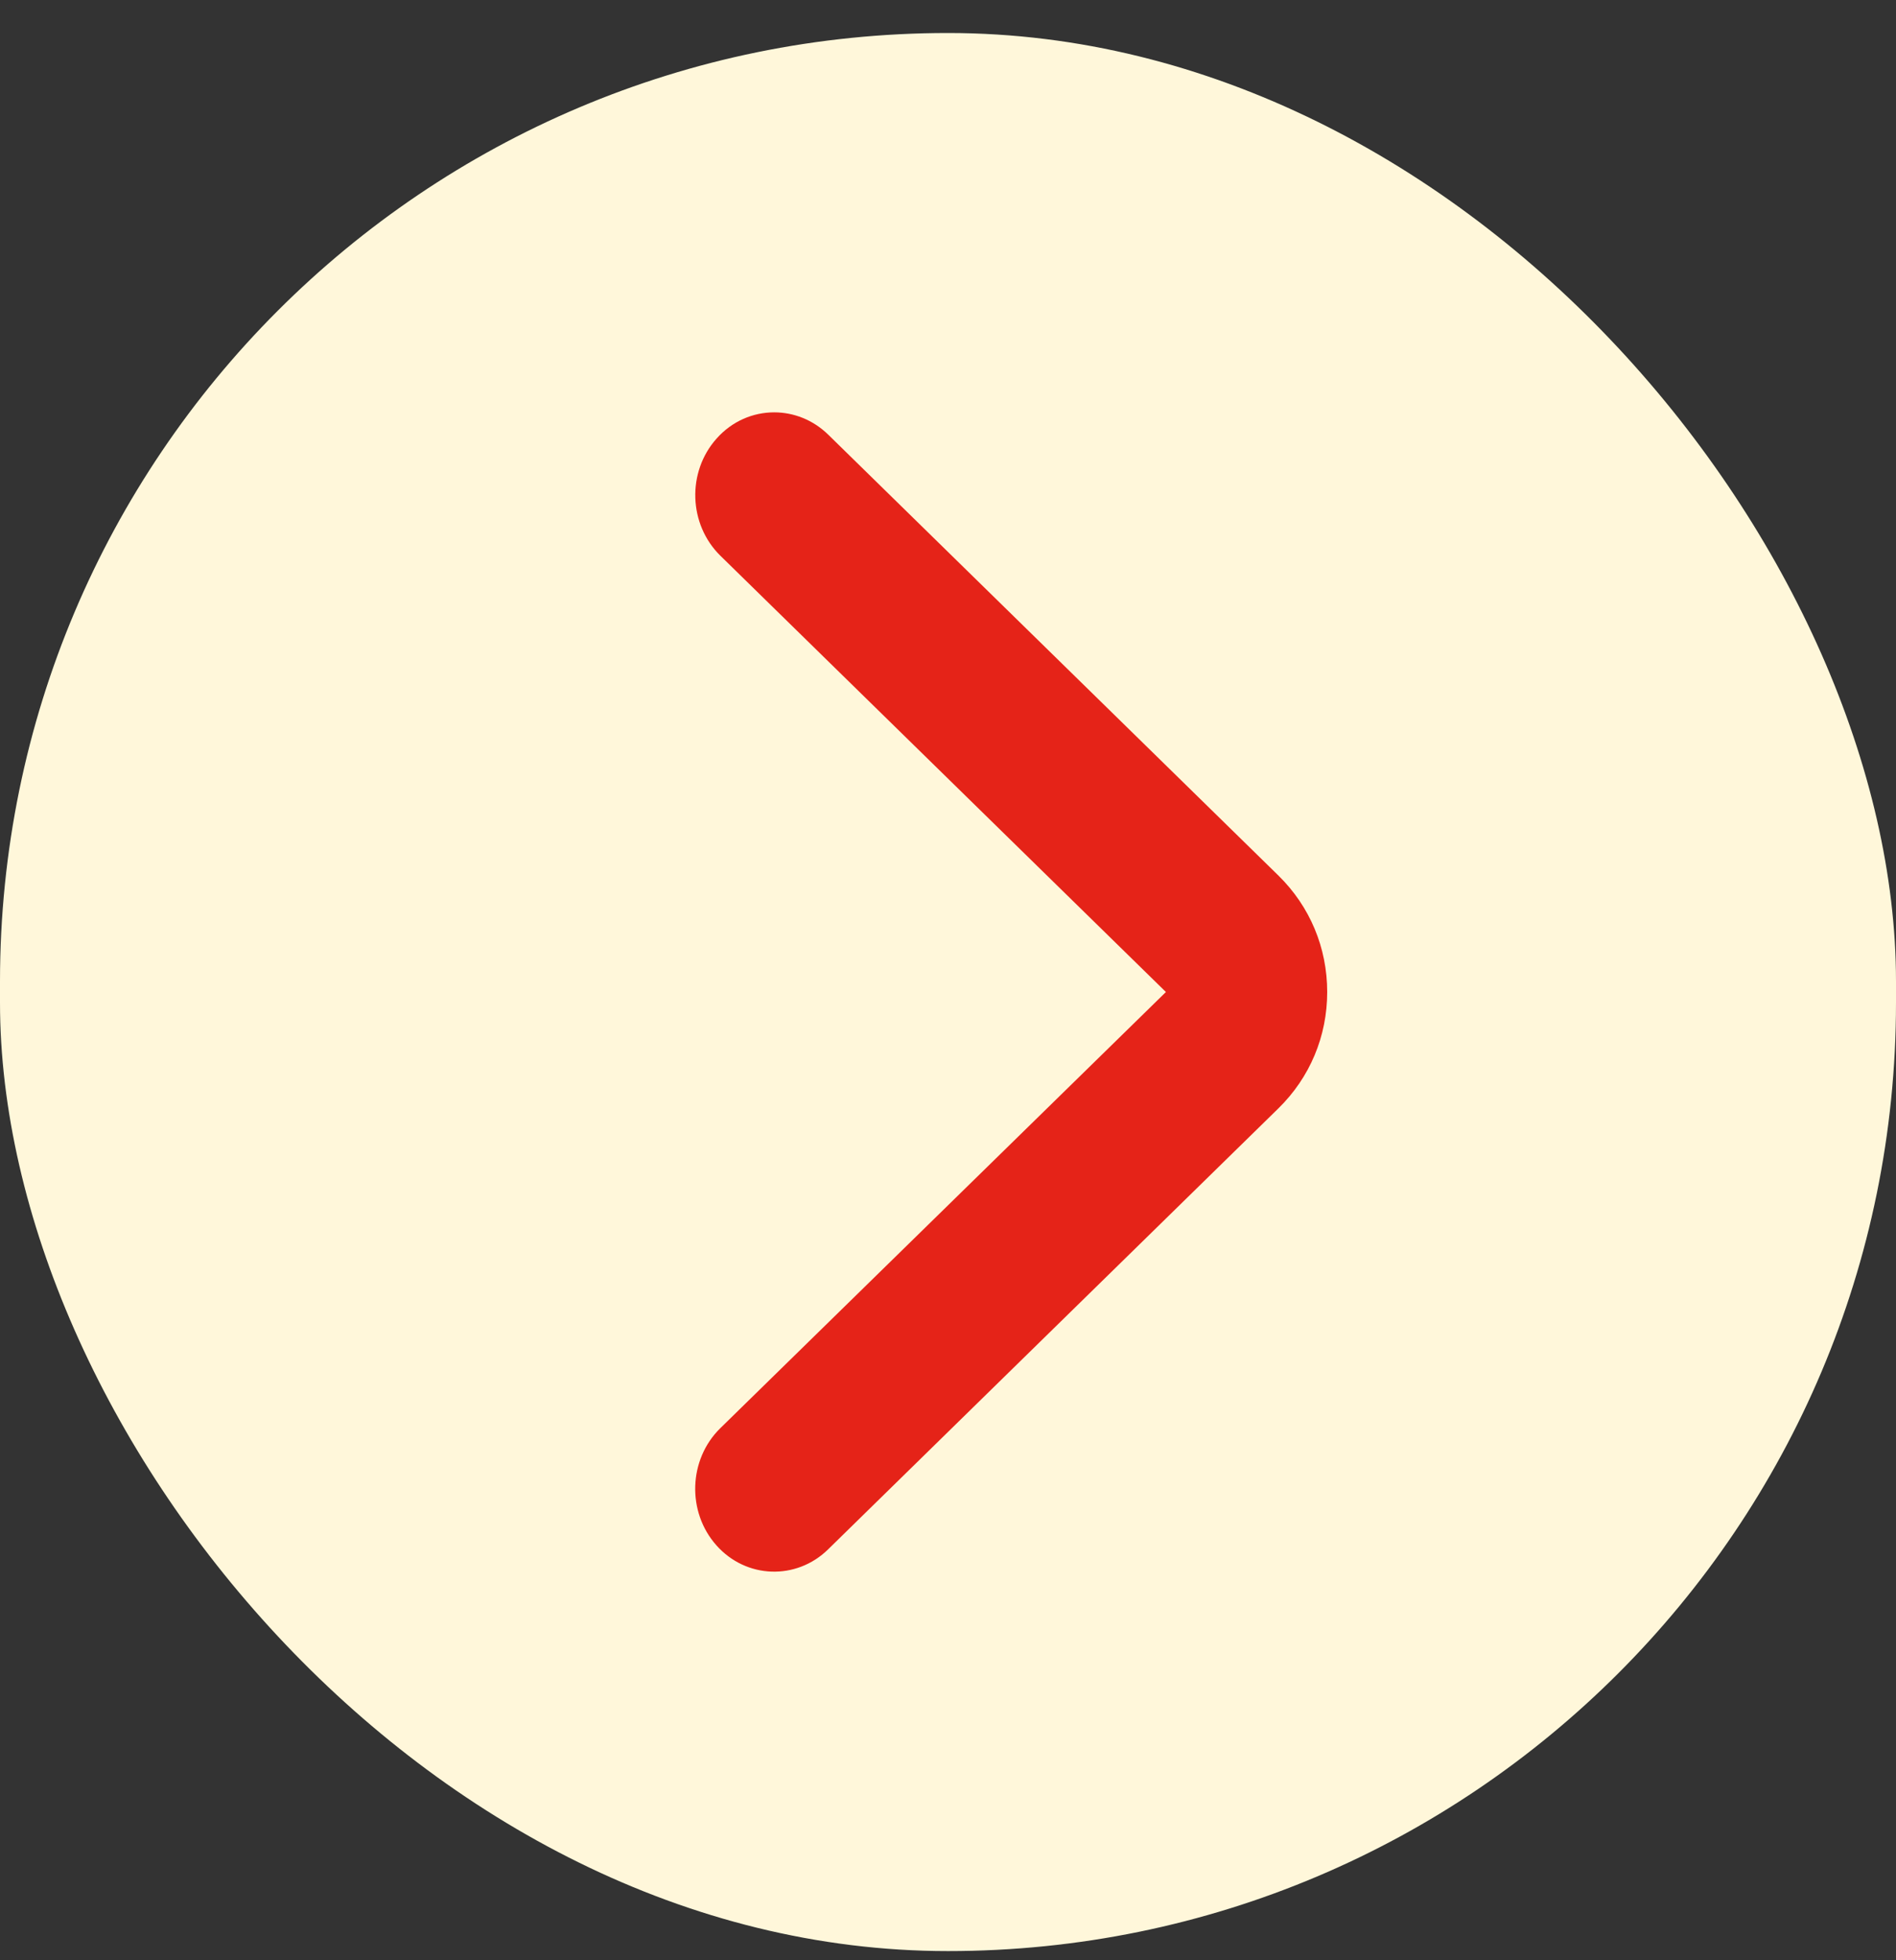
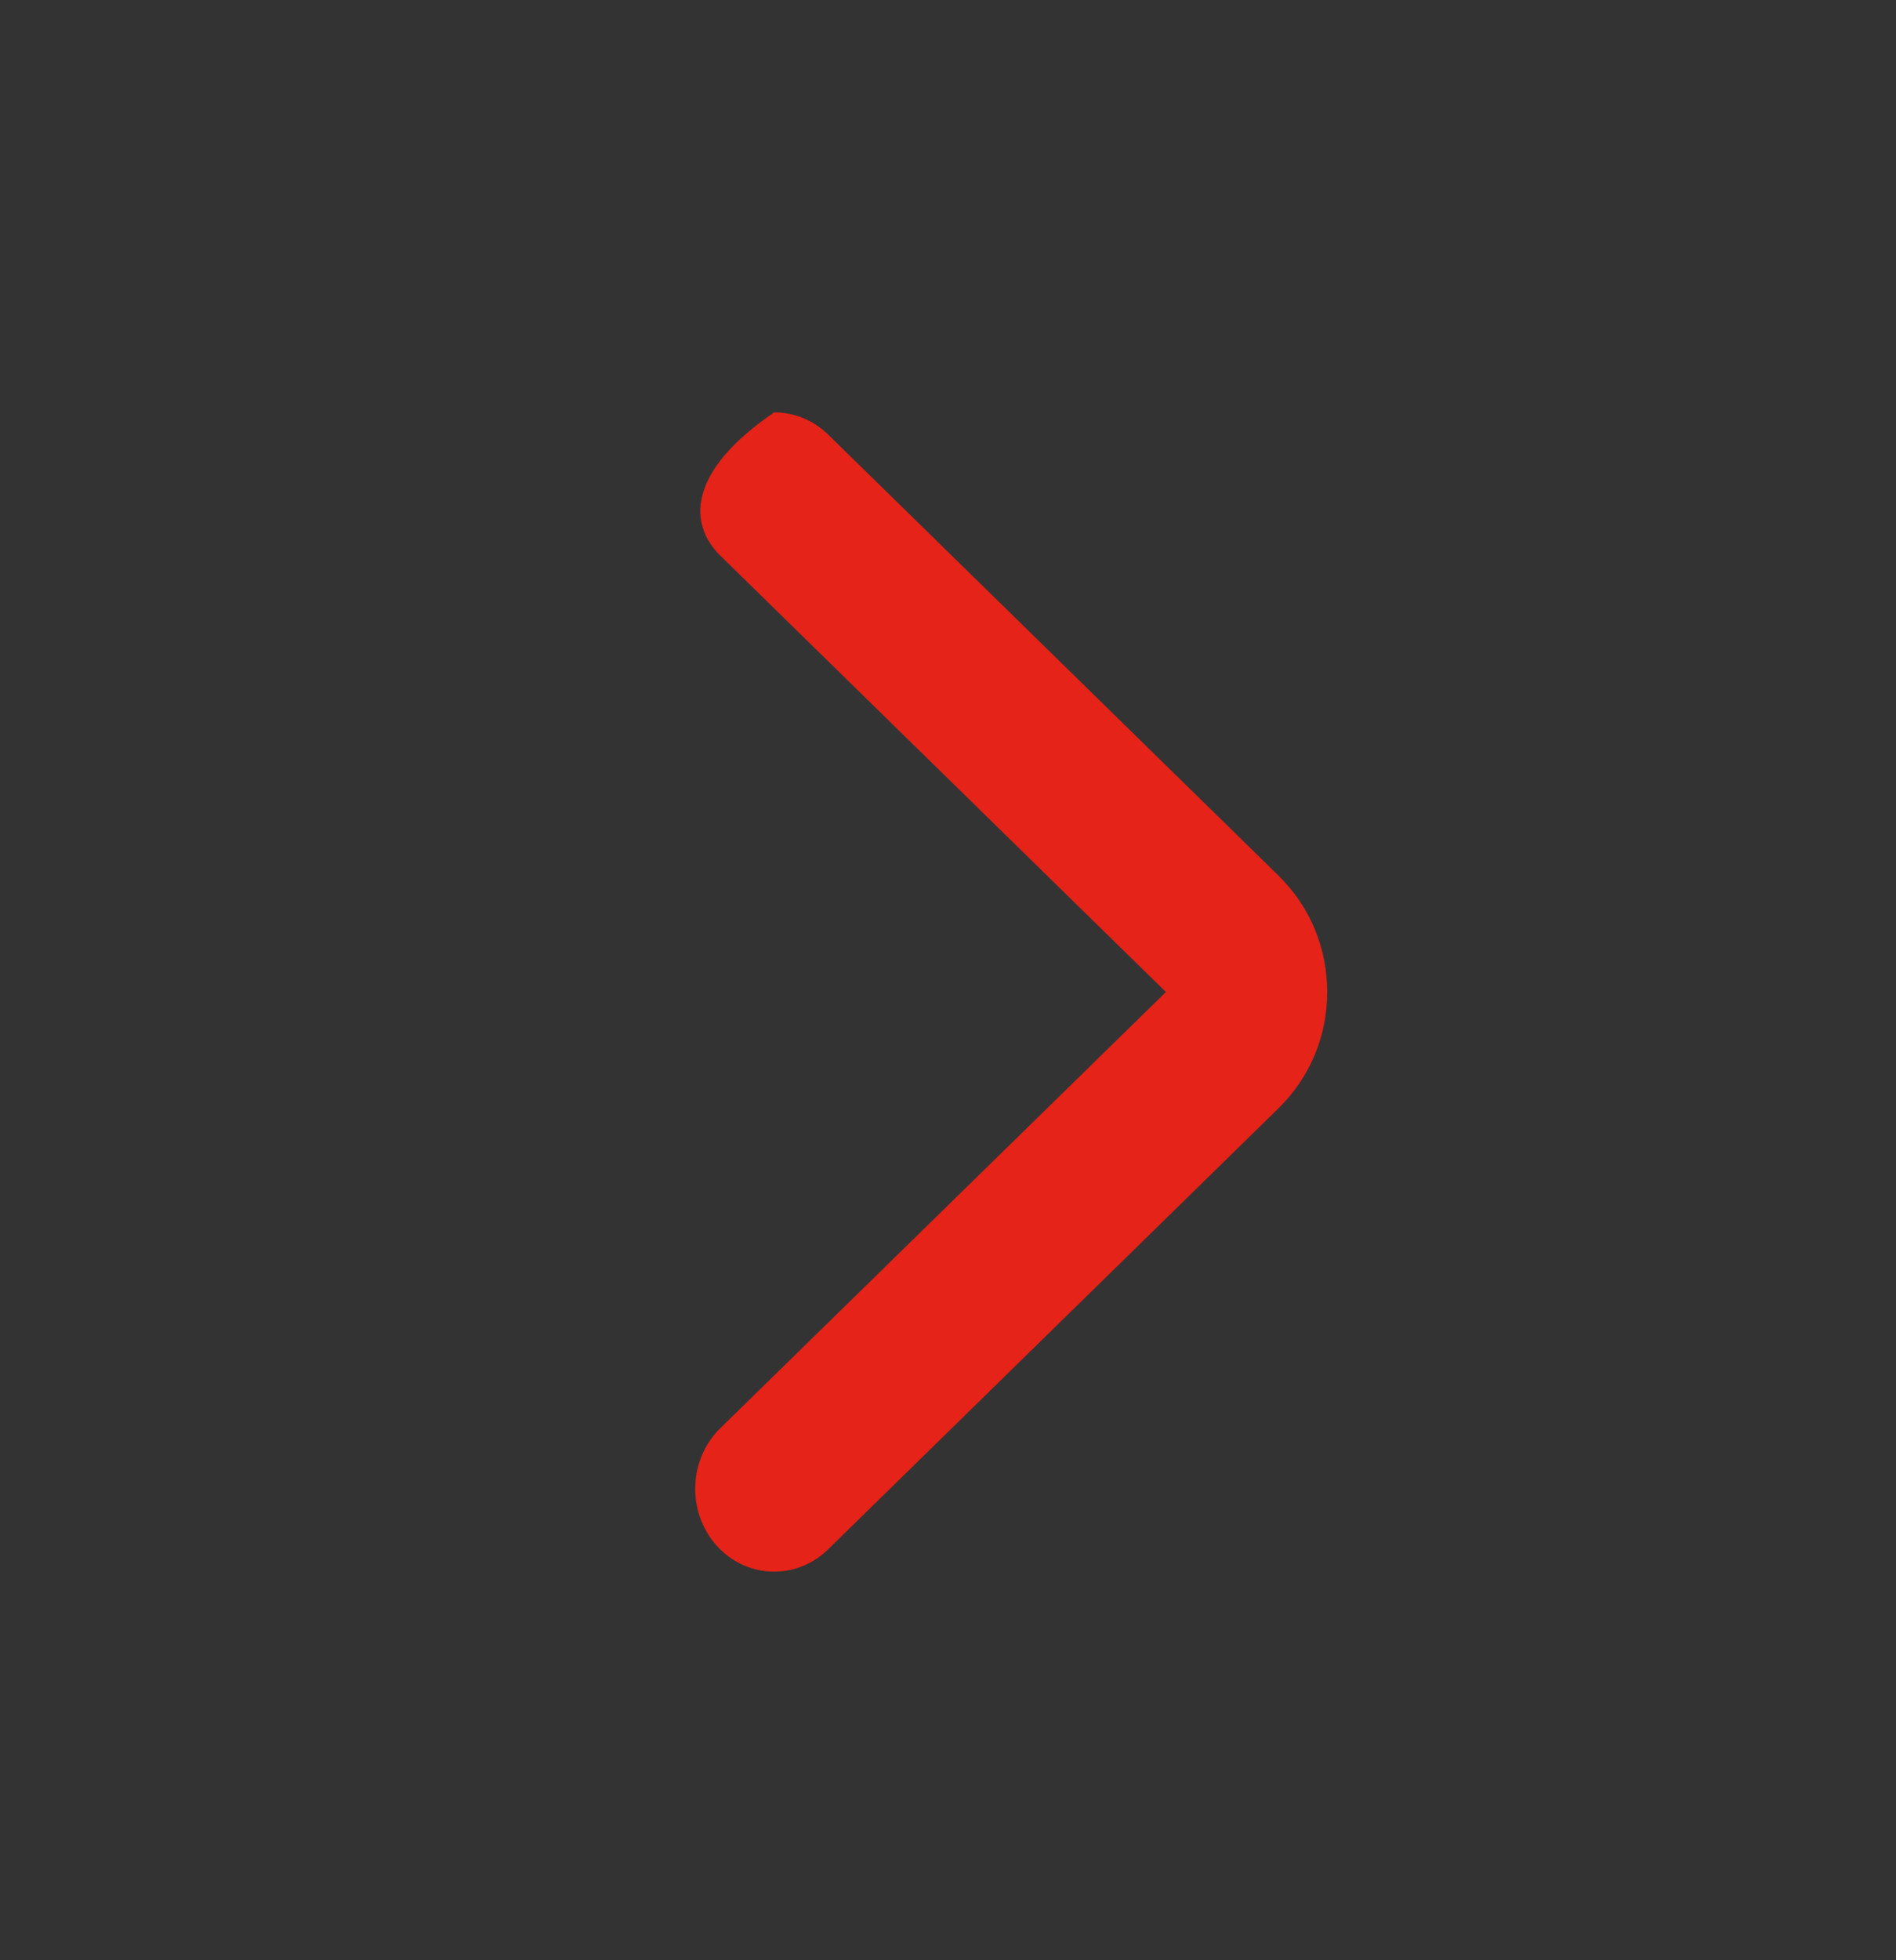
<svg xmlns="http://www.w3.org/2000/svg" width="30" height="31" viewbox="0 0 30 31" fill="none">
  <rect width="100%" height="100%" fill="#333333" stroke="none" />
-   <rect x="30" y="30.855" width="30" height="30.333" rx="15" transform="rotate(-180 30 30.855)" fill="#FFF7DA" />
-   <path d="M18.448 15.688L11.396 22.587C10.893 23.081 10.865 23.91 11.336 24.439C11.806 24.968 12.6 24.995 13.103 24.502L20.229 17.527C20.726 17.04 21 16.388 21 15.688C21 14.987 20.726 14.335 20.23 13.848L13.104 6.873C12.863 6.638 12.556 6.521 12.25 6.521C11.915 6.521 11.583 6.66 11.338 6.936C10.866 7.465 10.894 8.293 11.398 8.788L18.448 15.688Z" fill="#E52318" />
+   <path d="M18.448 15.688L11.396 22.587C10.893 23.081 10.865 23.91 11.336 24.439C11.806 24.968 12.6 24.995 13.103 24.502L20.229 17.527C20.726 17.04 21 16.388 21 15.688C21 14.987 20.726 14.335 20.23 13.848L13.104 6.873C12.863 6.638 12.556 6.521 12.25 6.521C10.866 7.465 10.894 8.293 11.398 8.788L18.448 15.688Z" fill="#E52318" />
</svg>